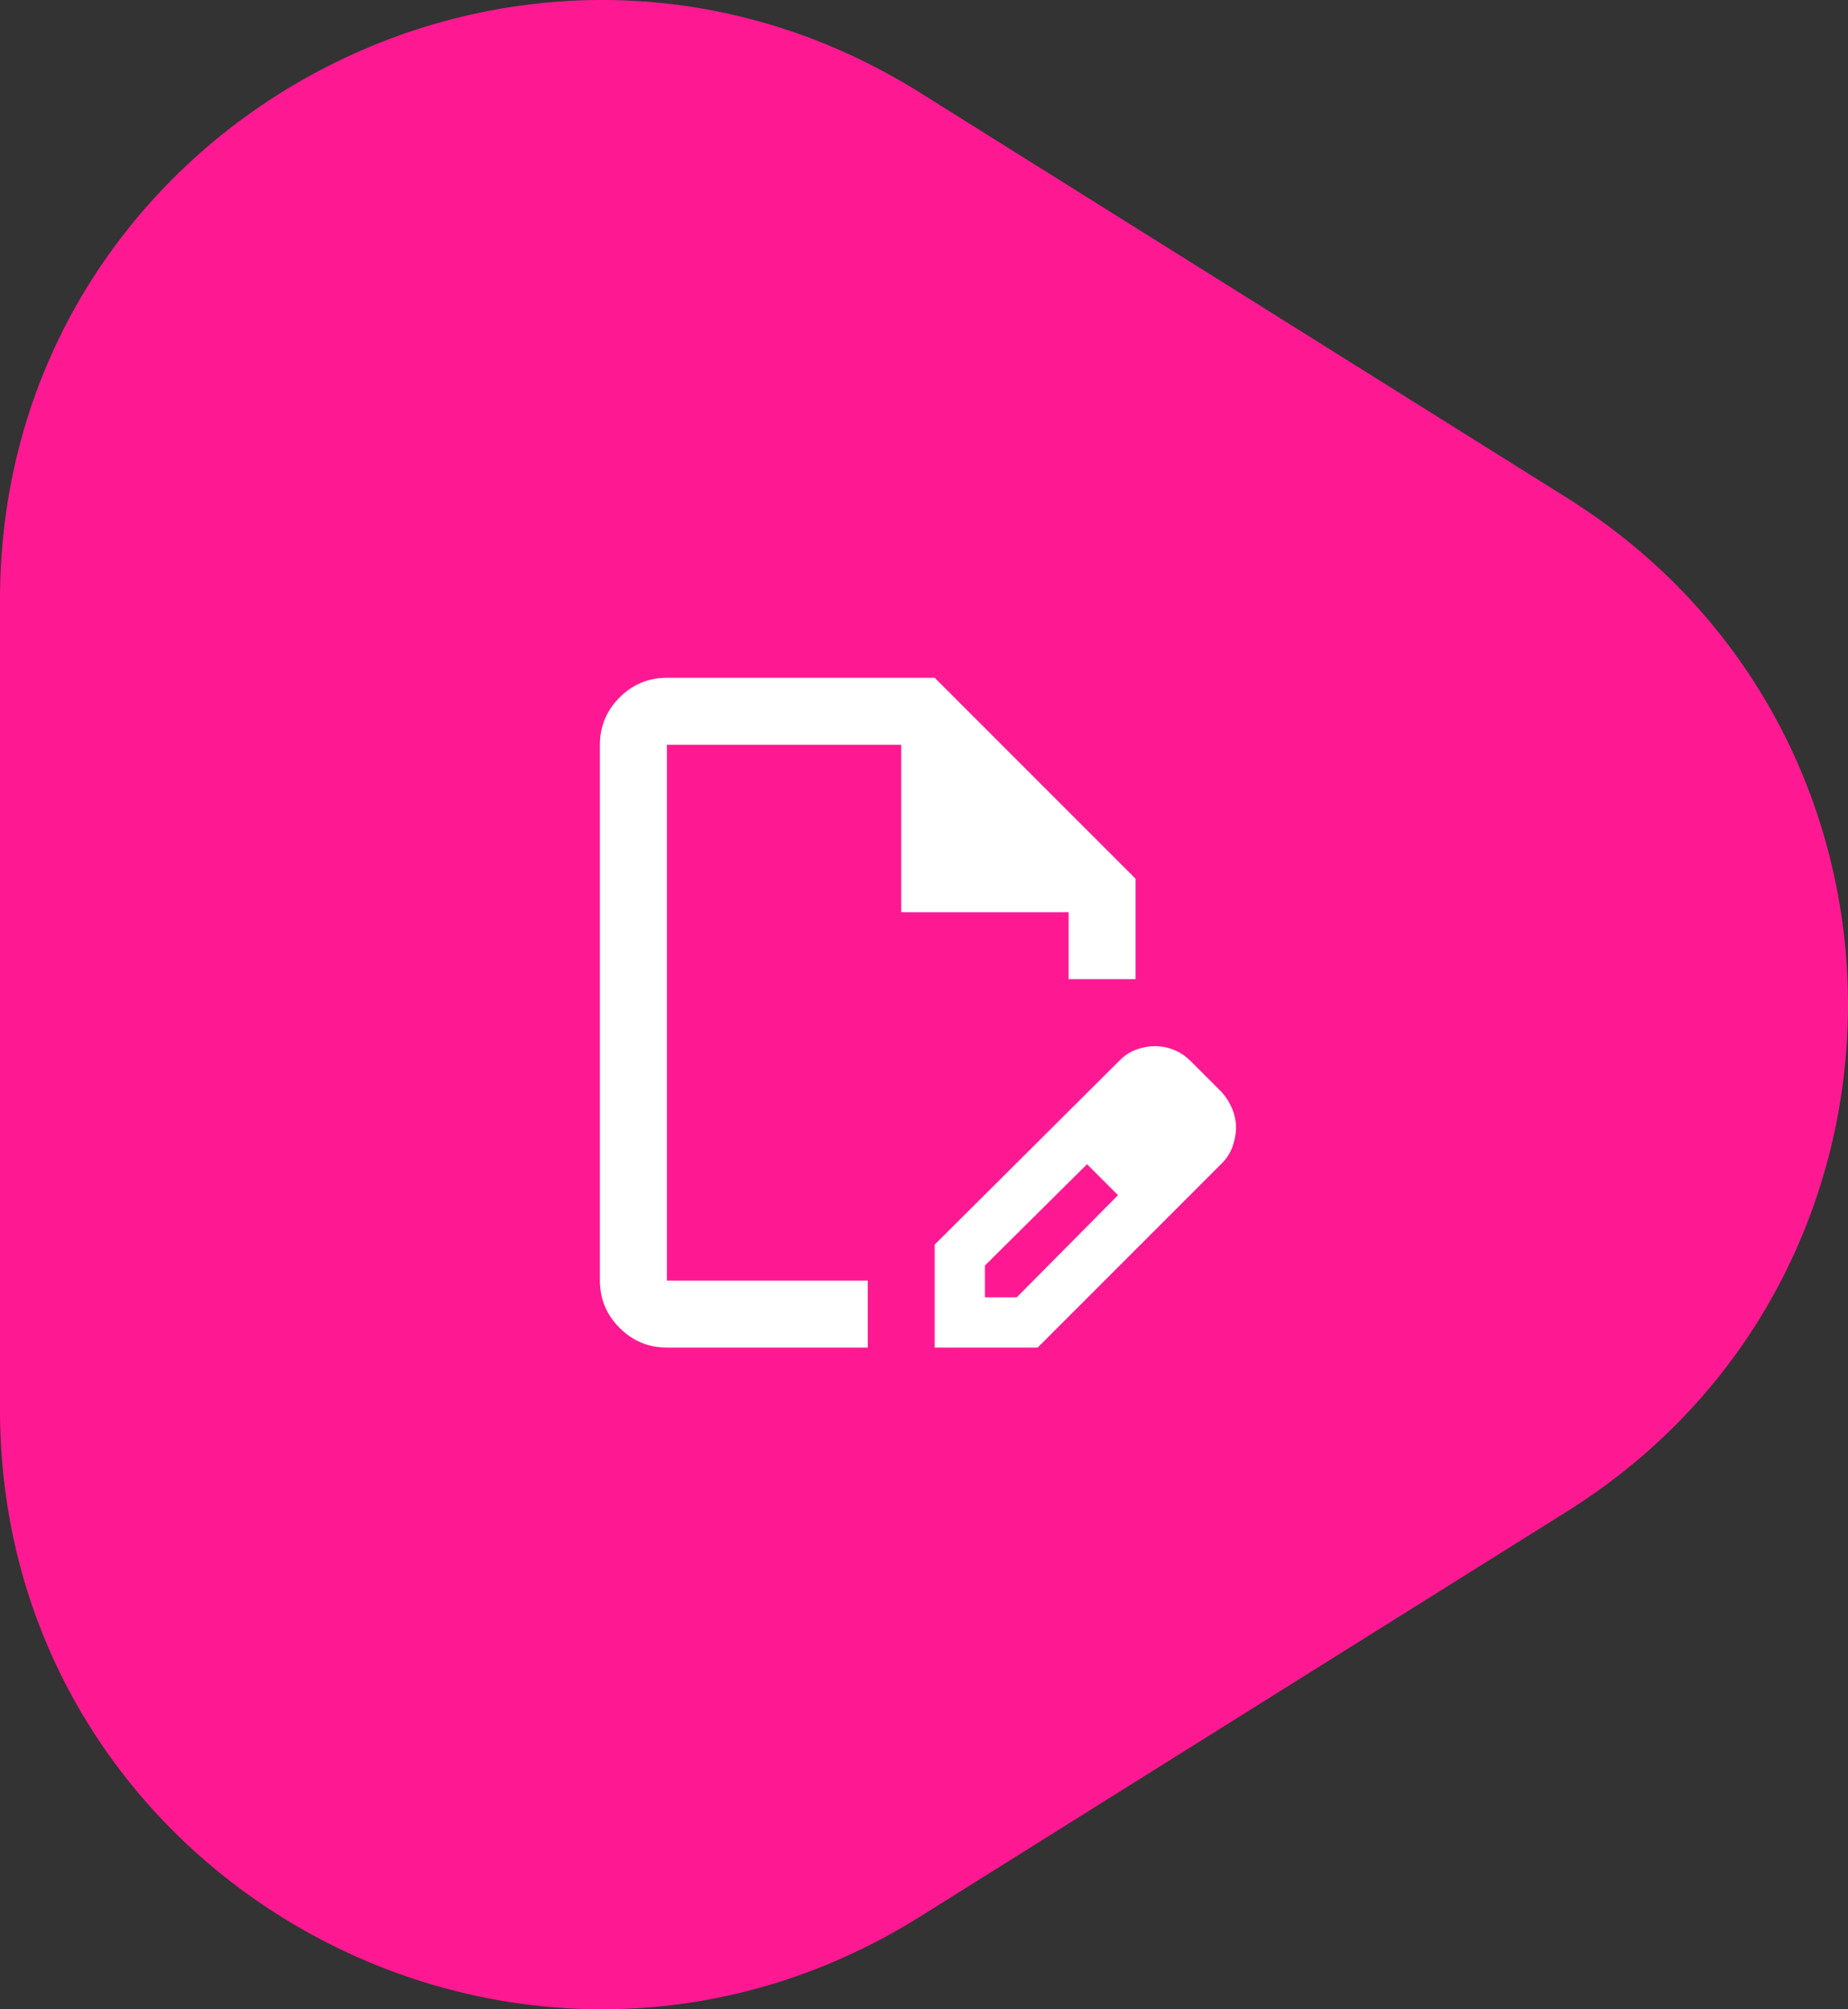
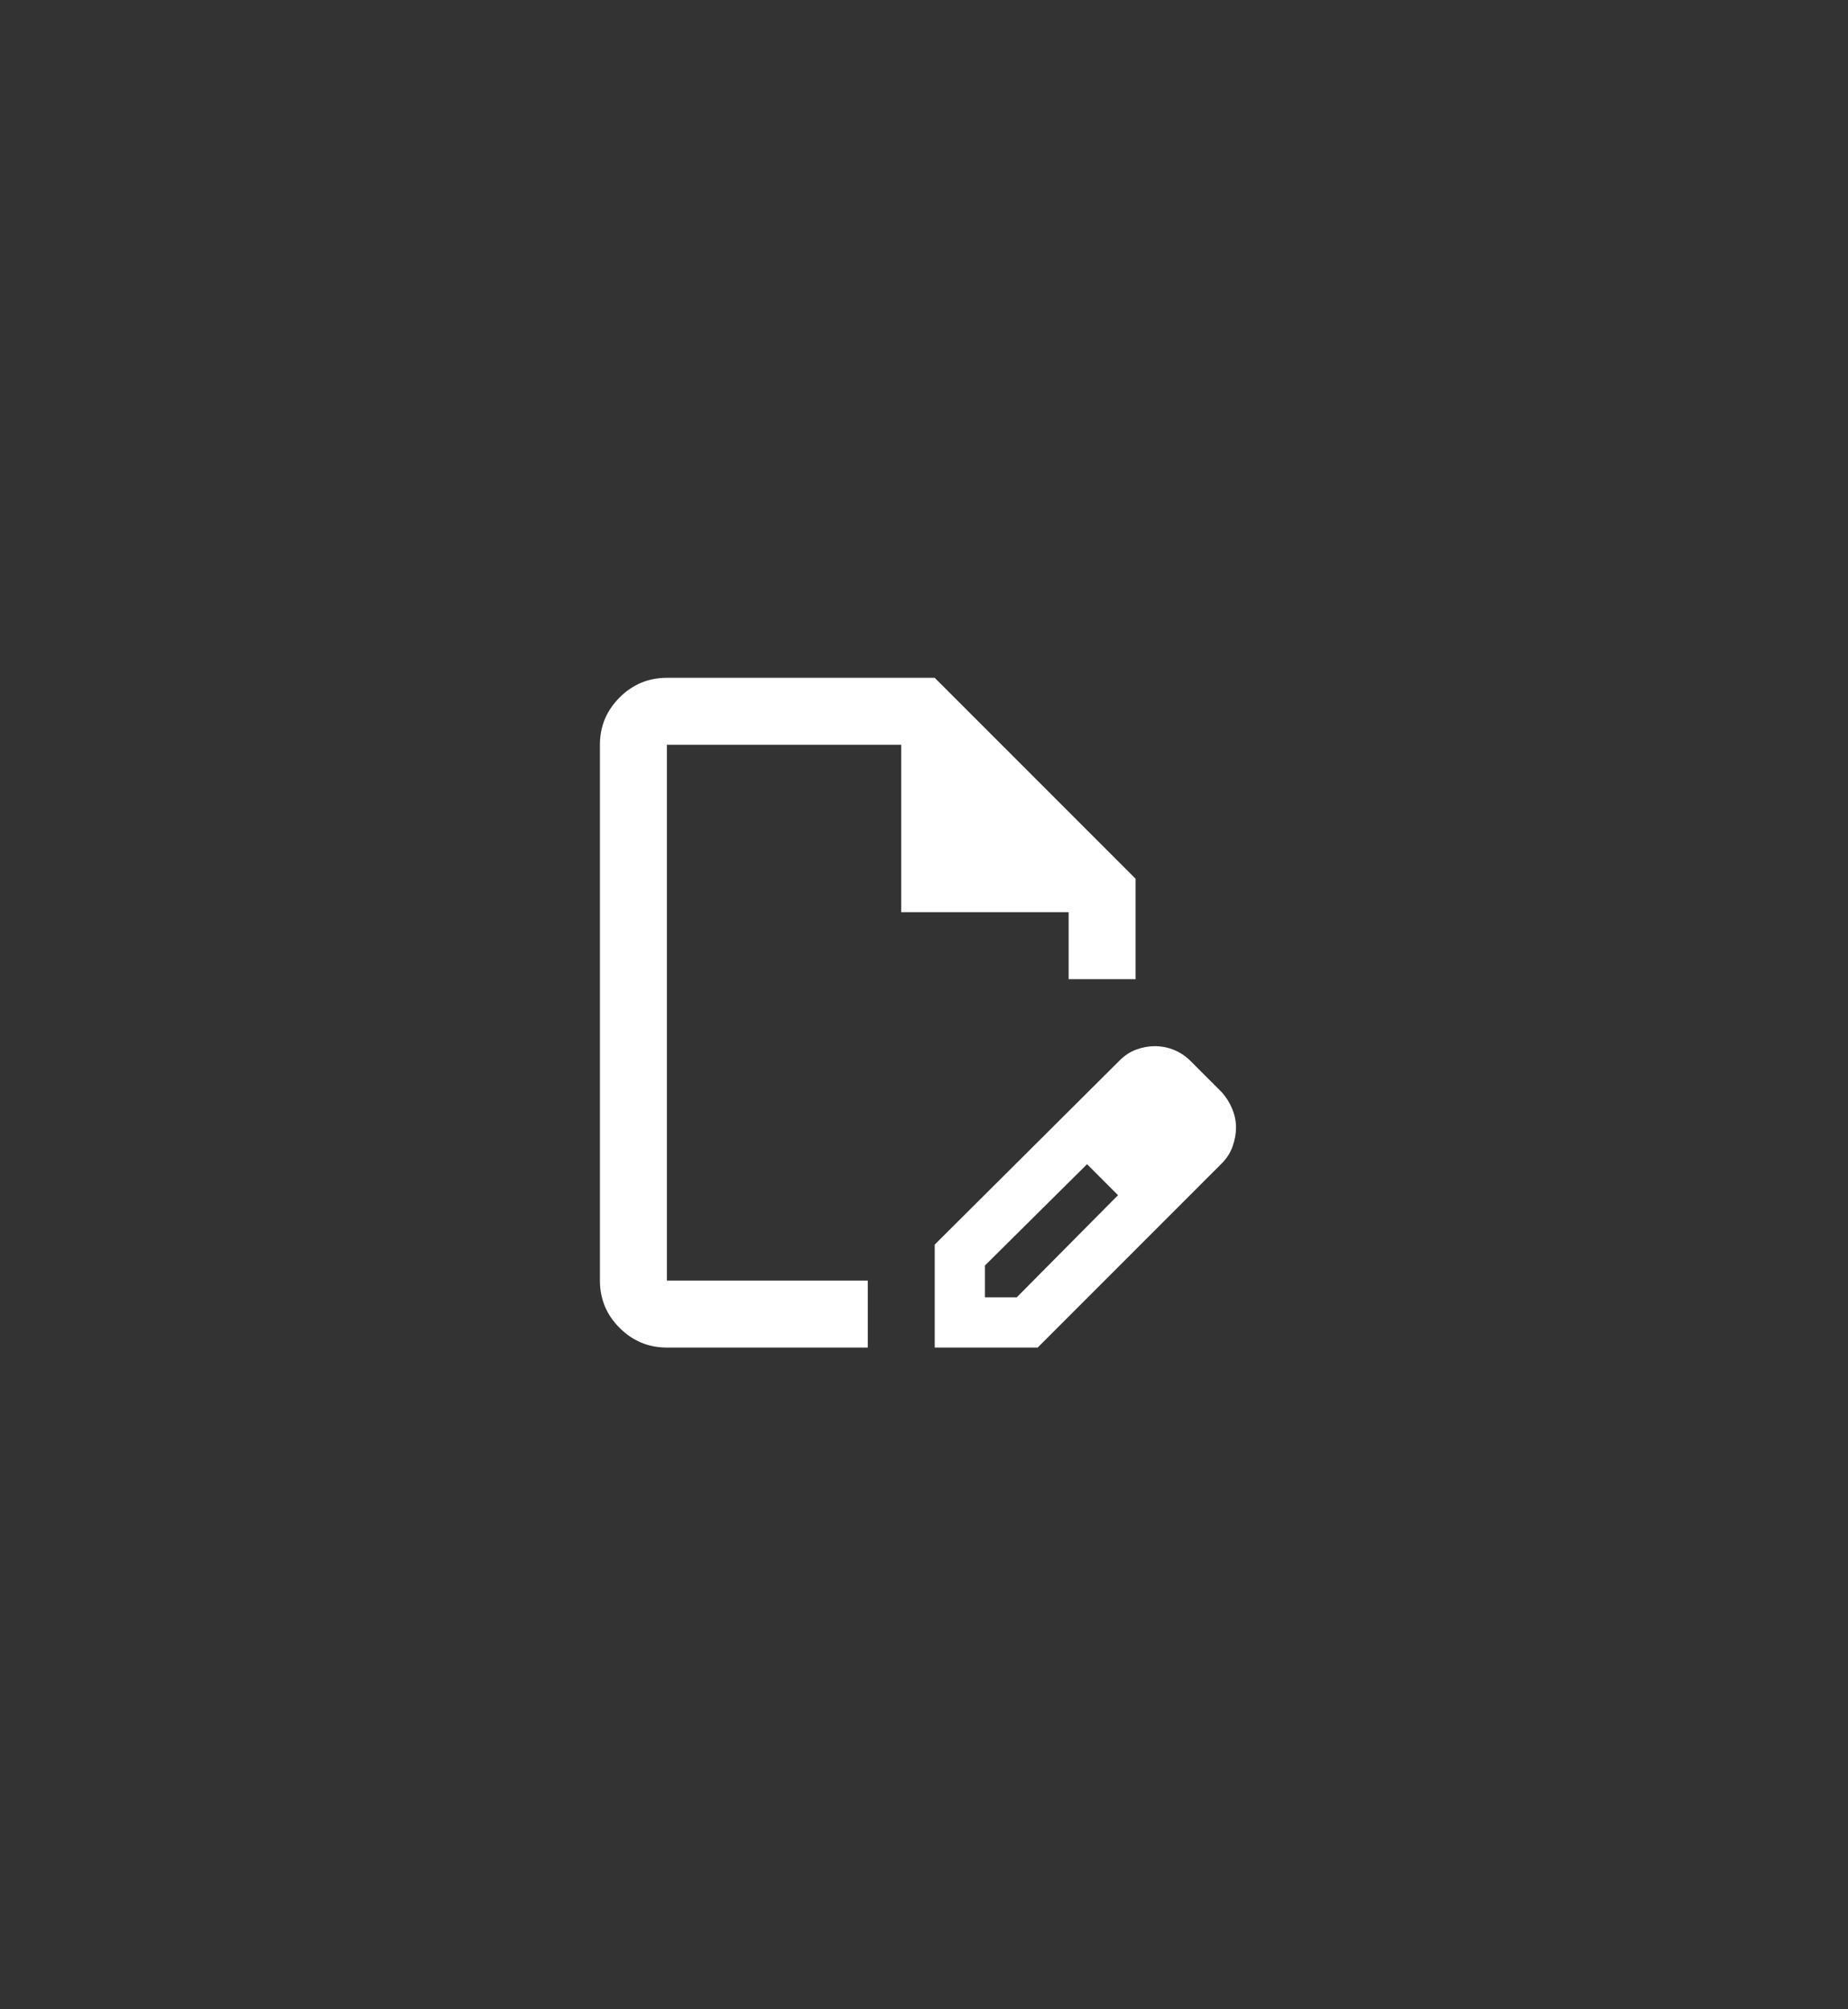
<svg xmlns="http://www.w3.org/2000/svg" width="115" height="125" viewBox="0 0 115 125" fill="none">
  <rect x="0" y="0" width="115" height="125" fill="#333333" stroke="none" />
-   <path fill-rule="evenodd" clip-rule="evenodd" d="M2.25288e-06 37.296C-0 8.009 32.367 -9.814 57.255 5.767L97.512 30.972C120.829 45.571 120.829 79.43 97.512 94.028L57.255 119.233C32.367 134.814 -0 116.991 4.95973e-10 87.704L2.25288e-06 37.296Z" fill="#FE1992" />
  <path d="M58.167 83.833V77.427L69.677 65.969C69.99 65.656 70.337 65.431 70.719 65.292C71.101 65.153 71.483 65.083 71.865 65.083C72.281 65.083 72.68 65.162 73.062 65.318C73.444 65.474 73.792 65.708 74.104 66.021L76.031 67.948C76.309 68.26 76.526 68.608 76.682 68.99C76.838 69.371 76.917 69.754 76.917 70.135C76.917 70.517 76.847 70.908 76.708 71.307C76.569 71.707 76.344 72.062 76.031 72.375L64.573 83.833H58.167ZM61.292 80.708H63.271L69.573 74.354L68.635 73.365L67.646 72.427L61.292 78.729V80.708ZM41.5 83.833C40.354 83.833 39.373 83.425 38.557 82.609C37.741 81.793 37.333 80.812 37.333 79.667V46.333C37.333 45.188 37.741 44.207 38.557 43.391C39.373 42.575 40.354 42.167 41.5 42.167H58.167L70.667 54.667V60.917H66.5V56.75H56.083V46.333H41.5V79.667H54V83.833H41.5ZM68.635 73.365L67.646 72.427L69.573 74.354L68.635 73.365Z" fill="white" />
</svg>